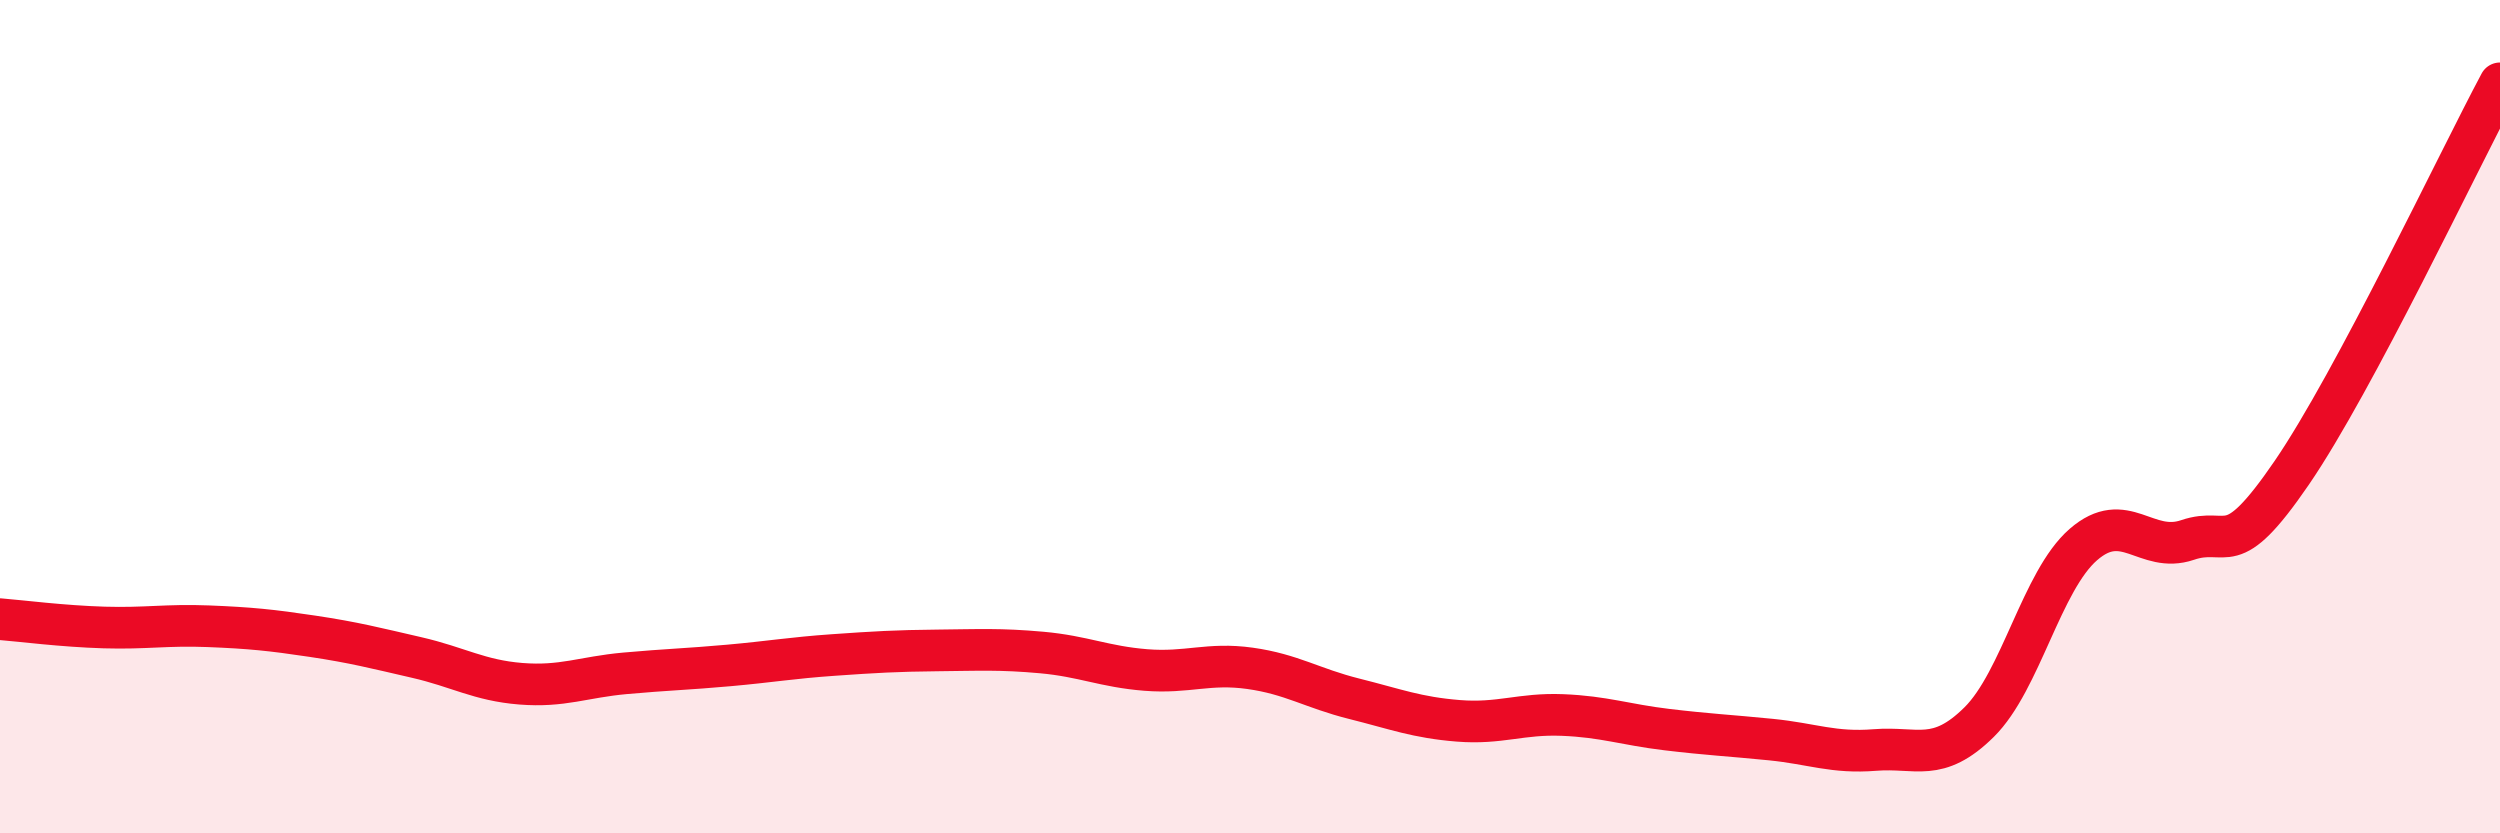
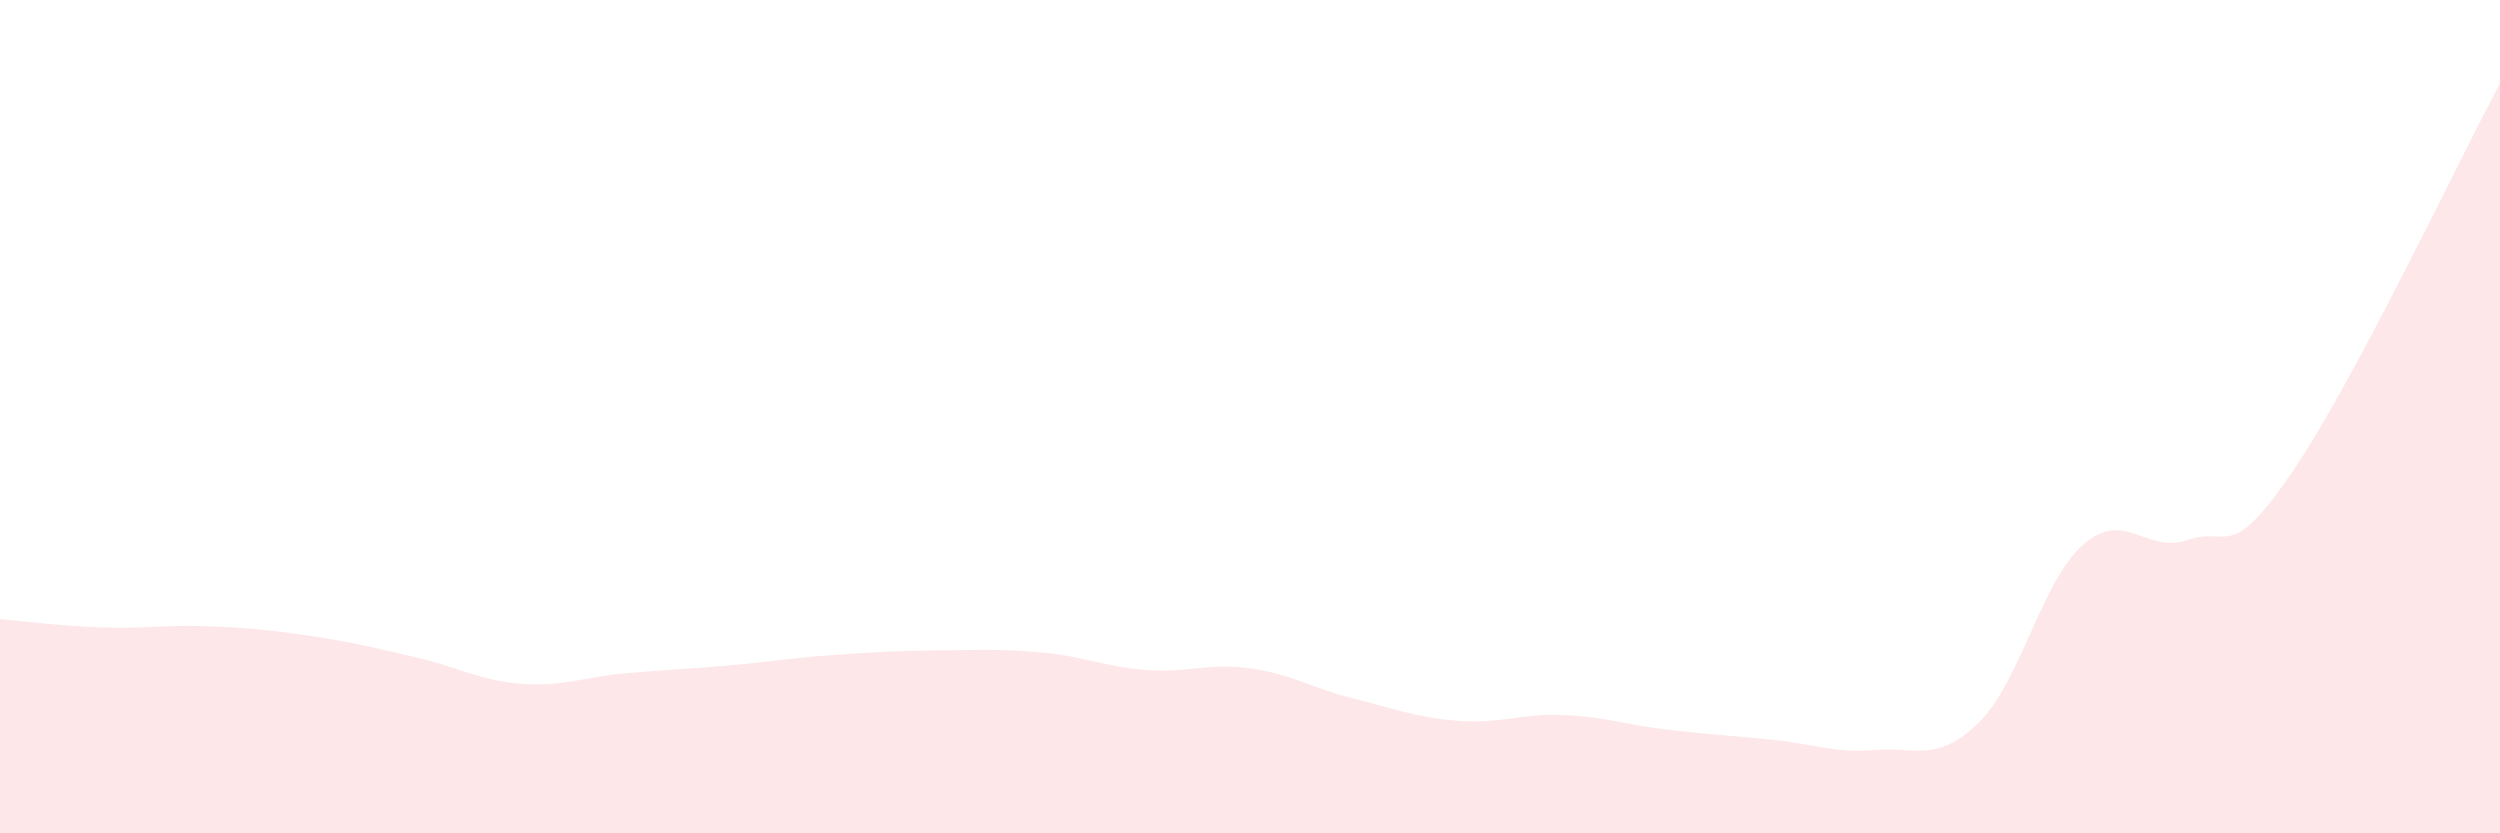
<svg xmlns="http://www.w3.org/2000/svg" width="60" height="20" viewBox="0 0 60 20">
  <path d="M 0,14.86 C 0.5,14.9 1.5,15.03 2.5,15.06 C 3.5,15.09 4,14.99 5,15.03 C 6,15.07 6.5,15.12 7.5,15.27 C 8.5,15.42 9,15.55 10,15.78 C 11,16.01 11.5,16.33 12.5,16.41 C 13.5,16.49 14,16.25 15,16.16 C 16,16.07 16.5,16.06 17.5,15.97 C 18.5,15.88 19,15.79 20,15.72 C 21,15.65 21.5,15.62 22.5,15.61 C 23.5,15.6 24,15.57 25,15.66 C 26,15.75 26.5,16 27.5,16.08 C 28.5,16.16 29,15.9 30,16.04 C 31,16.18 31.5,16.52 32.5,16.77 C 33.5,17.02 34,17.22 35,17.3 C 36,17.38 36.5,17.12 37.5,17.16 C 38.5,17.2 39,17.39 40,17.51 C 41,17.63 41.5,17.65 42.5,17.75 C 43.5,17.85 44,18.08 45,18 C 46,17.92 46.5,18.32 47.5,17.33 C 48.5,16.34 49,13.94 50,13.07 C 51,12.2 51.5,13.3 52.5,12.96 C 53.5,12.62 53.5,13.54 55,11.35 C 56.5,9.16 59,3.87 60,2L60 20L0 20Z" fill="#EB0A25" opacity="0.1" stroke-linecap="round" stroke-linejoin="round" />
-   <path d="M 0,14.86 C 0.5,14.9 1.5,15.03 2.5,15.06 C 3.5,15.09 4,14.99 5,15.03 C 6,15.07 6.5,15.12 7.5,15.27 C 8.5,15.42 9,15.55 10,15.78 C 11,16.01 11.5,16.33 12.5,16.41 C 13.5,16.49 14,16.25 15,16.16 C 16,16.07 16.5,16.06 17.5,15.97 C 18.5,15.88 19,15.79 20,15.72 C 21,15.65 21.5,15.62 22.5,15.61 C 23.5,15.6 24,15.57 25,15.66 C 26,15.75 26.5,16 27.5,16.08 C 28.5,16.16 29,15.9 30,16.04 C 31,16.18 31.5,16.52 32.5,16.77 C 33.5,17.02 34,17.22 35,17.3 C 36,17.38 36.5,17.12 37.5,17.16 C 38.5,17.2 39,17.39 40,17.51 C 41,17.63 41.5,17.65 42.5,17.75 C 43.5,17.85 44,18.08 45,18 C 46,17.92 46.5,18.32 47.5,17.33 C 48.5,16.34 49,13.94 50,13.07 C 51,12.2 51.5,13.3 52.5,12.96 C 53.5,12.62 53.5,13.54 55,11.35 C 56.5,9.16 59,3.87 60,2" stroke="#EB0A25" stroke-width="1" fill="none" stroke-linecap="round" stroke-linejoin="round" />
</svg>